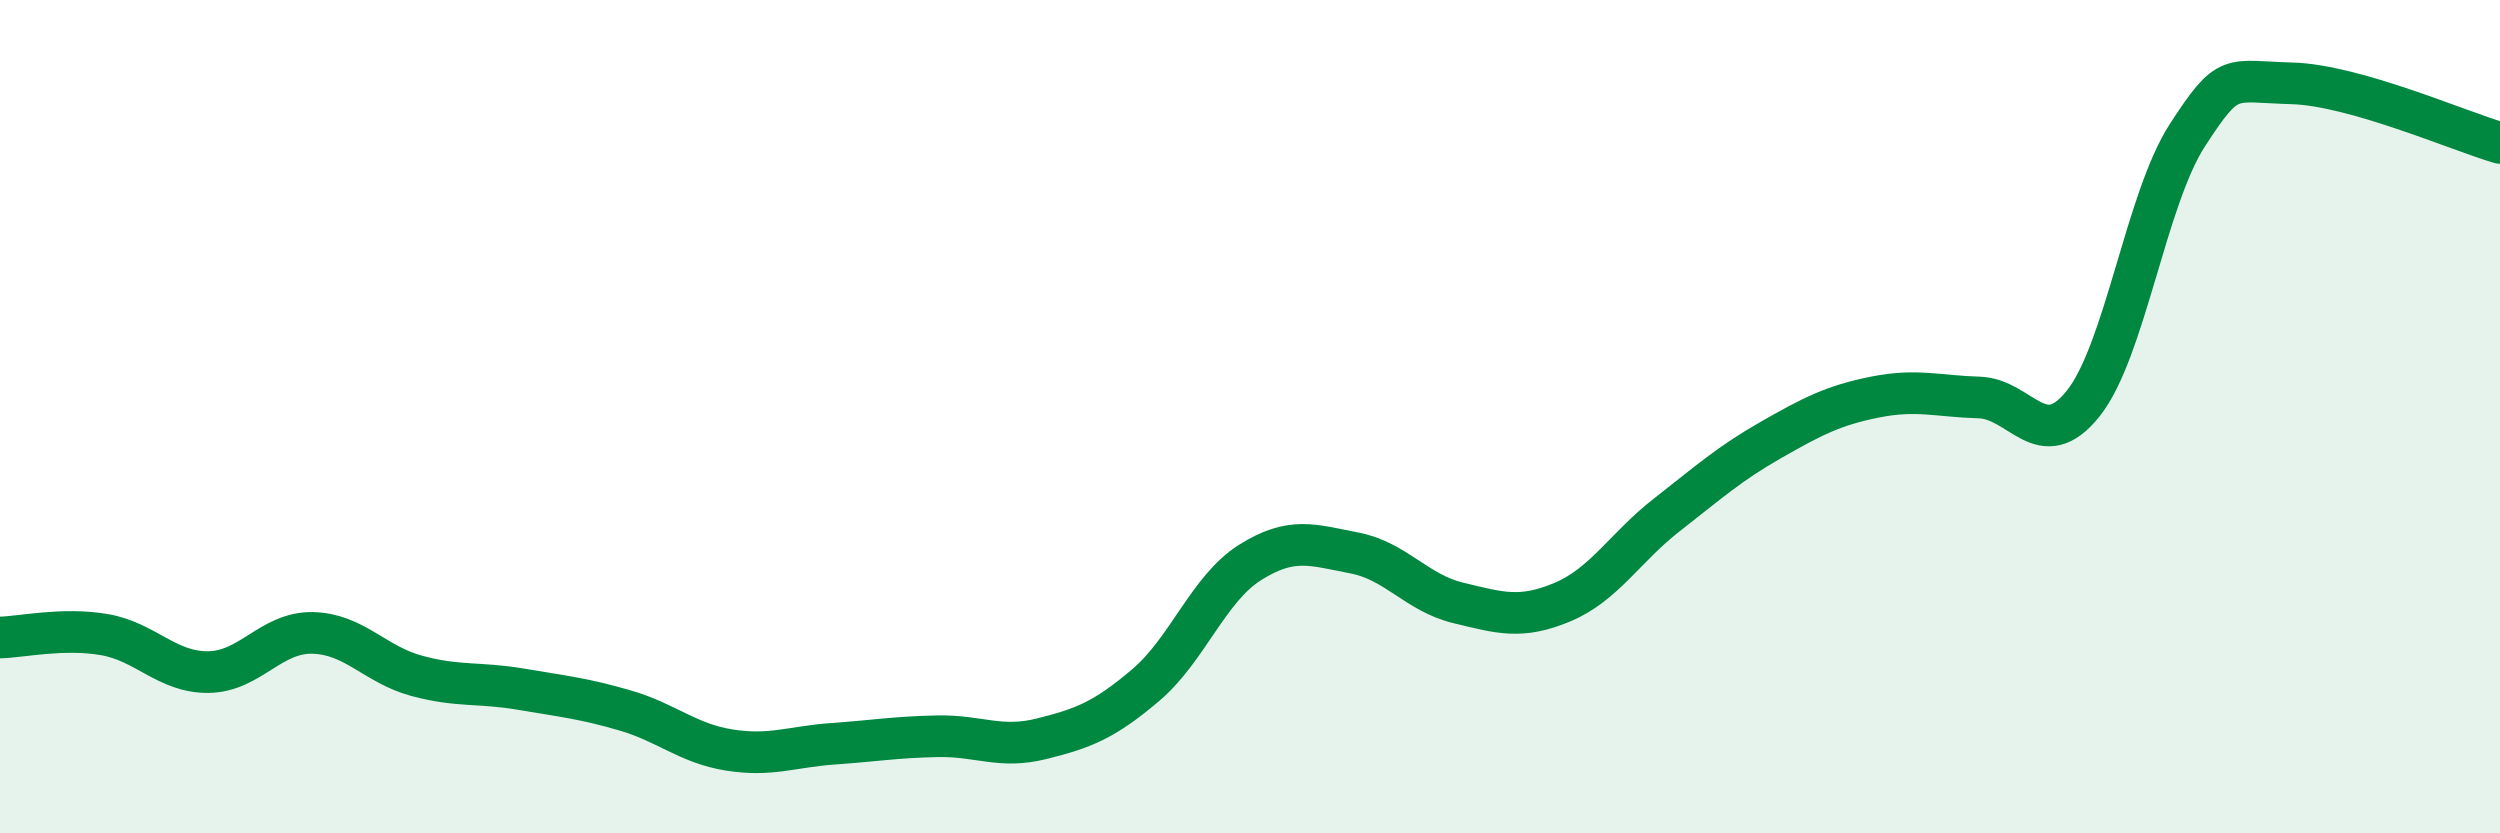
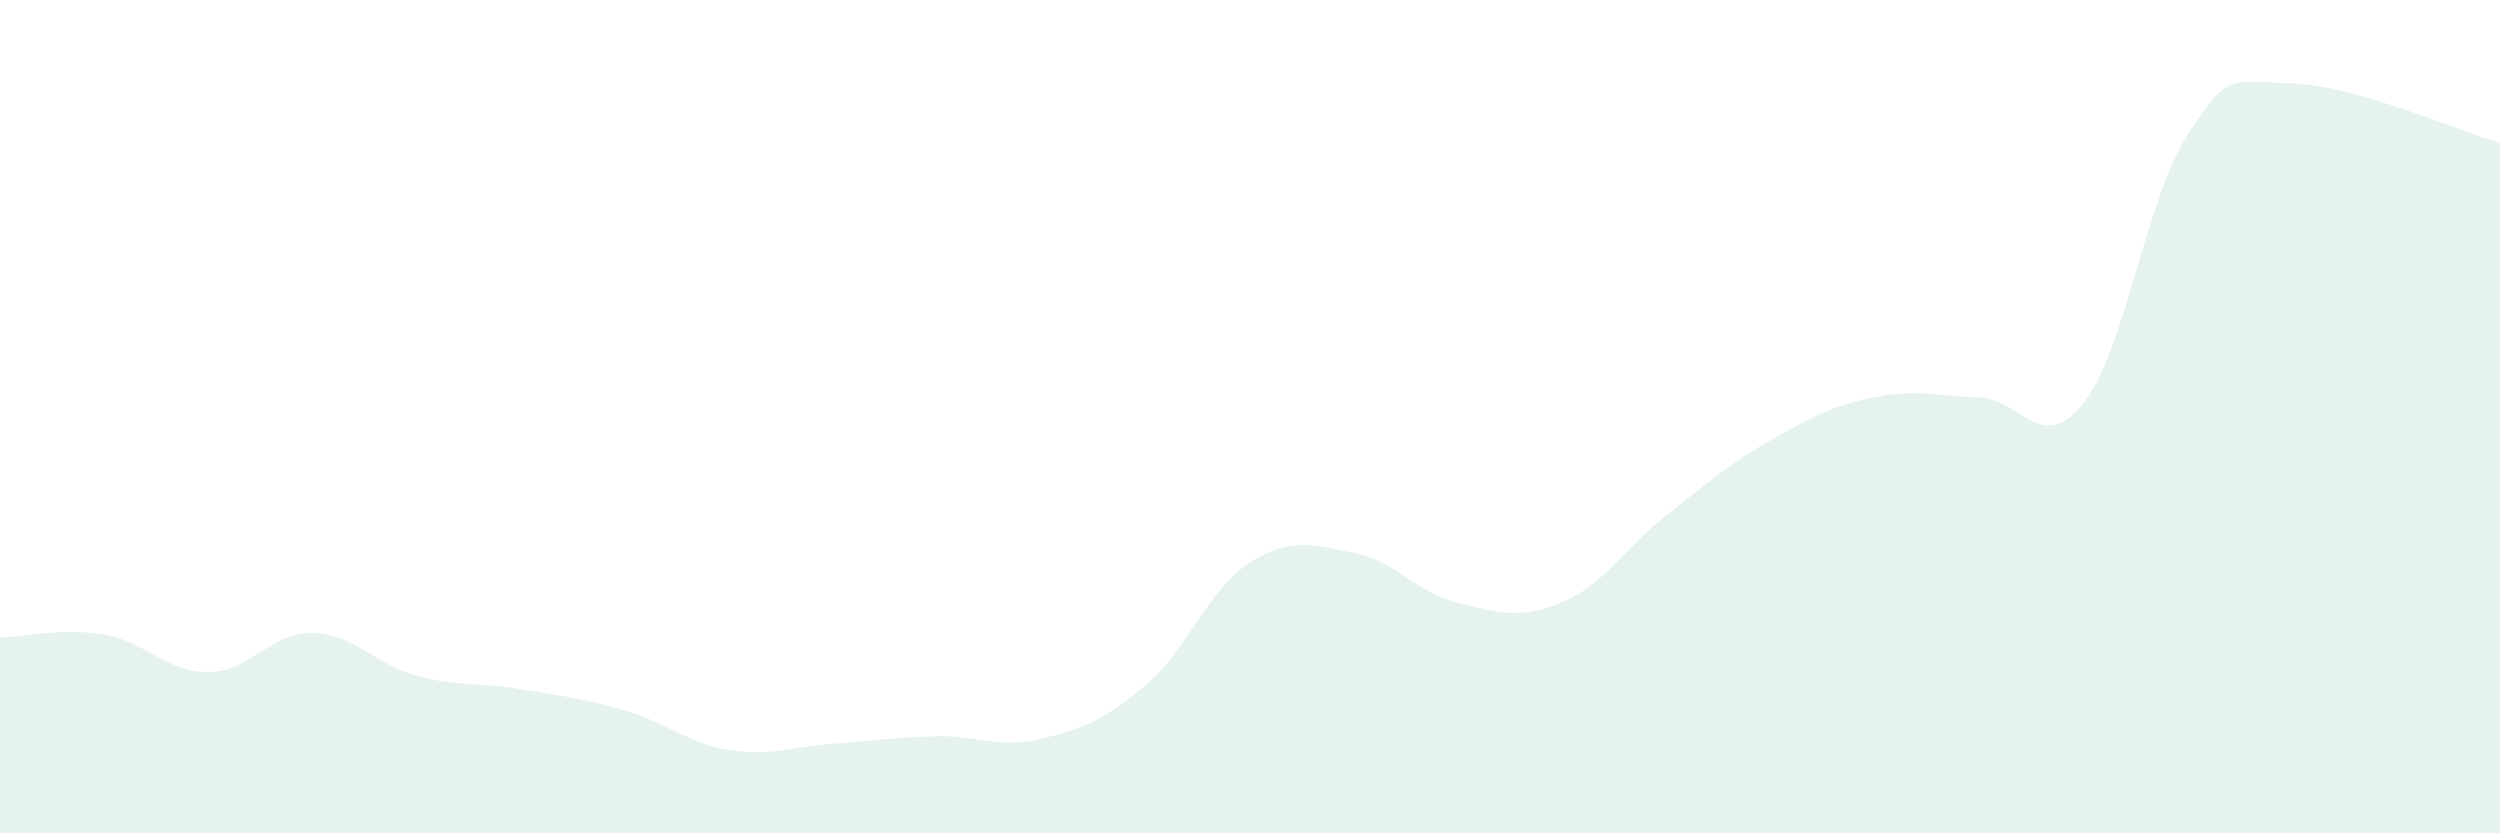
<svg xmlns="http://www.w3.org/2000/svg" width="60" height="20" viewBox="0 0 60 20">
  <path d="M 0,15.3 C 0.5,15.29 1.5,15.06 2.5,15.23 C 3.5,15.4 4,16.14 5,16.13 C 6,16.12 6.5,15.17 7.5,15.19 C 8.5,15.21 9,15.95 10,16.22 C 11,16.49 11.5,16.37 12.5,16.54 C 13.5,16.71 14,16.76 15,17.05 C 16,17.34 16.5,17.84 17.5,18 C 18.5,18.16 19,17.92 20,17.85 C 21,17.78 21.5,17.69 22.5,17.67 C 23.5,17.65 24,17.98 25,17.73 C 26,17.48 26.5,17.29 27.5,16.44 C 28.5,15.59 29,14.13 30,13.5 C 31,12.87 31.5,13.08 32.5,13.27 C 33.5,13.46 34,14.23 35,14.47 C 36,14.71 36.5,14.87 37.5,14.45 C 38.5,14.03 39,13.14 40,12.36 C 41,11.58 41.5,11.13 42.5,10.56 C 43.5,9.99 44,9.73 45,9.53 C 46,9.33 46.5,9.51 47.5,9.54 C 48.5,9.57 49,10.94 50,9.68 C 51,8.42 51.5,4.78 52.5,3.24 C 53.5,1.7 53.5,1.96 55,2 C 56.5,2.04 59,3.14 60,3.43L60 20L0 20Z" fill="#008740" opacity="0.1" stroke-linecap="round" stroke-linejoin="round" />
-   <path d="M 0,15.3 C 0.5,15.29 1.5,15.06 2.5,15.23 C 3.5,15.4 4,16.14 5,16.13 C 6,16.12 6.5,15.17 7.5,15.19 C 8.5,15.21 9,15.95 10,16.22 C 11,16.49 11.5,16.37 12.5,16.54 C 13.5,16.71 14,16.76 15,17.05 C 16,17.34 16.5,17.84 17.5,18 C 18.5,18.16 19,17.92 20,17.85 C 21,17.78 21.5,17.69 22.5,17.67 C 23.5,17.65 24,17.98 25,17.73 C 26,17.48 26.5,17.29 27.5,16.44 C 28.5,15.59 29,14.13 30,13.5 C 31,12.87 31.5,13.08 32.5,13.27 C 33.5,13.46 34,14.23 35,14.47 C 36,14.71 36.5,14.87 37.5,14.45 C 38.5,14.03 39,13.14 40,12.36 C 41,11.58 41.5,11.13 42.5,10.56 C 43.5,9.99 44,9.73 45,9.53 C 46,9.33 46.5,9.51 47.5,9.54 C 48.5,9.57 49,10.94 50,9.68 C 51,8.42 51.5,4.78 52.5,3.24 C 53.5,1.7 53.5,1.96 55,2 C 56.5,2.04 59,3.14 60,3.43" stroke="#008740" stroke-width="1" fill="none" stroke-linecap="round" stroke-linejoin="round" />
</svg>